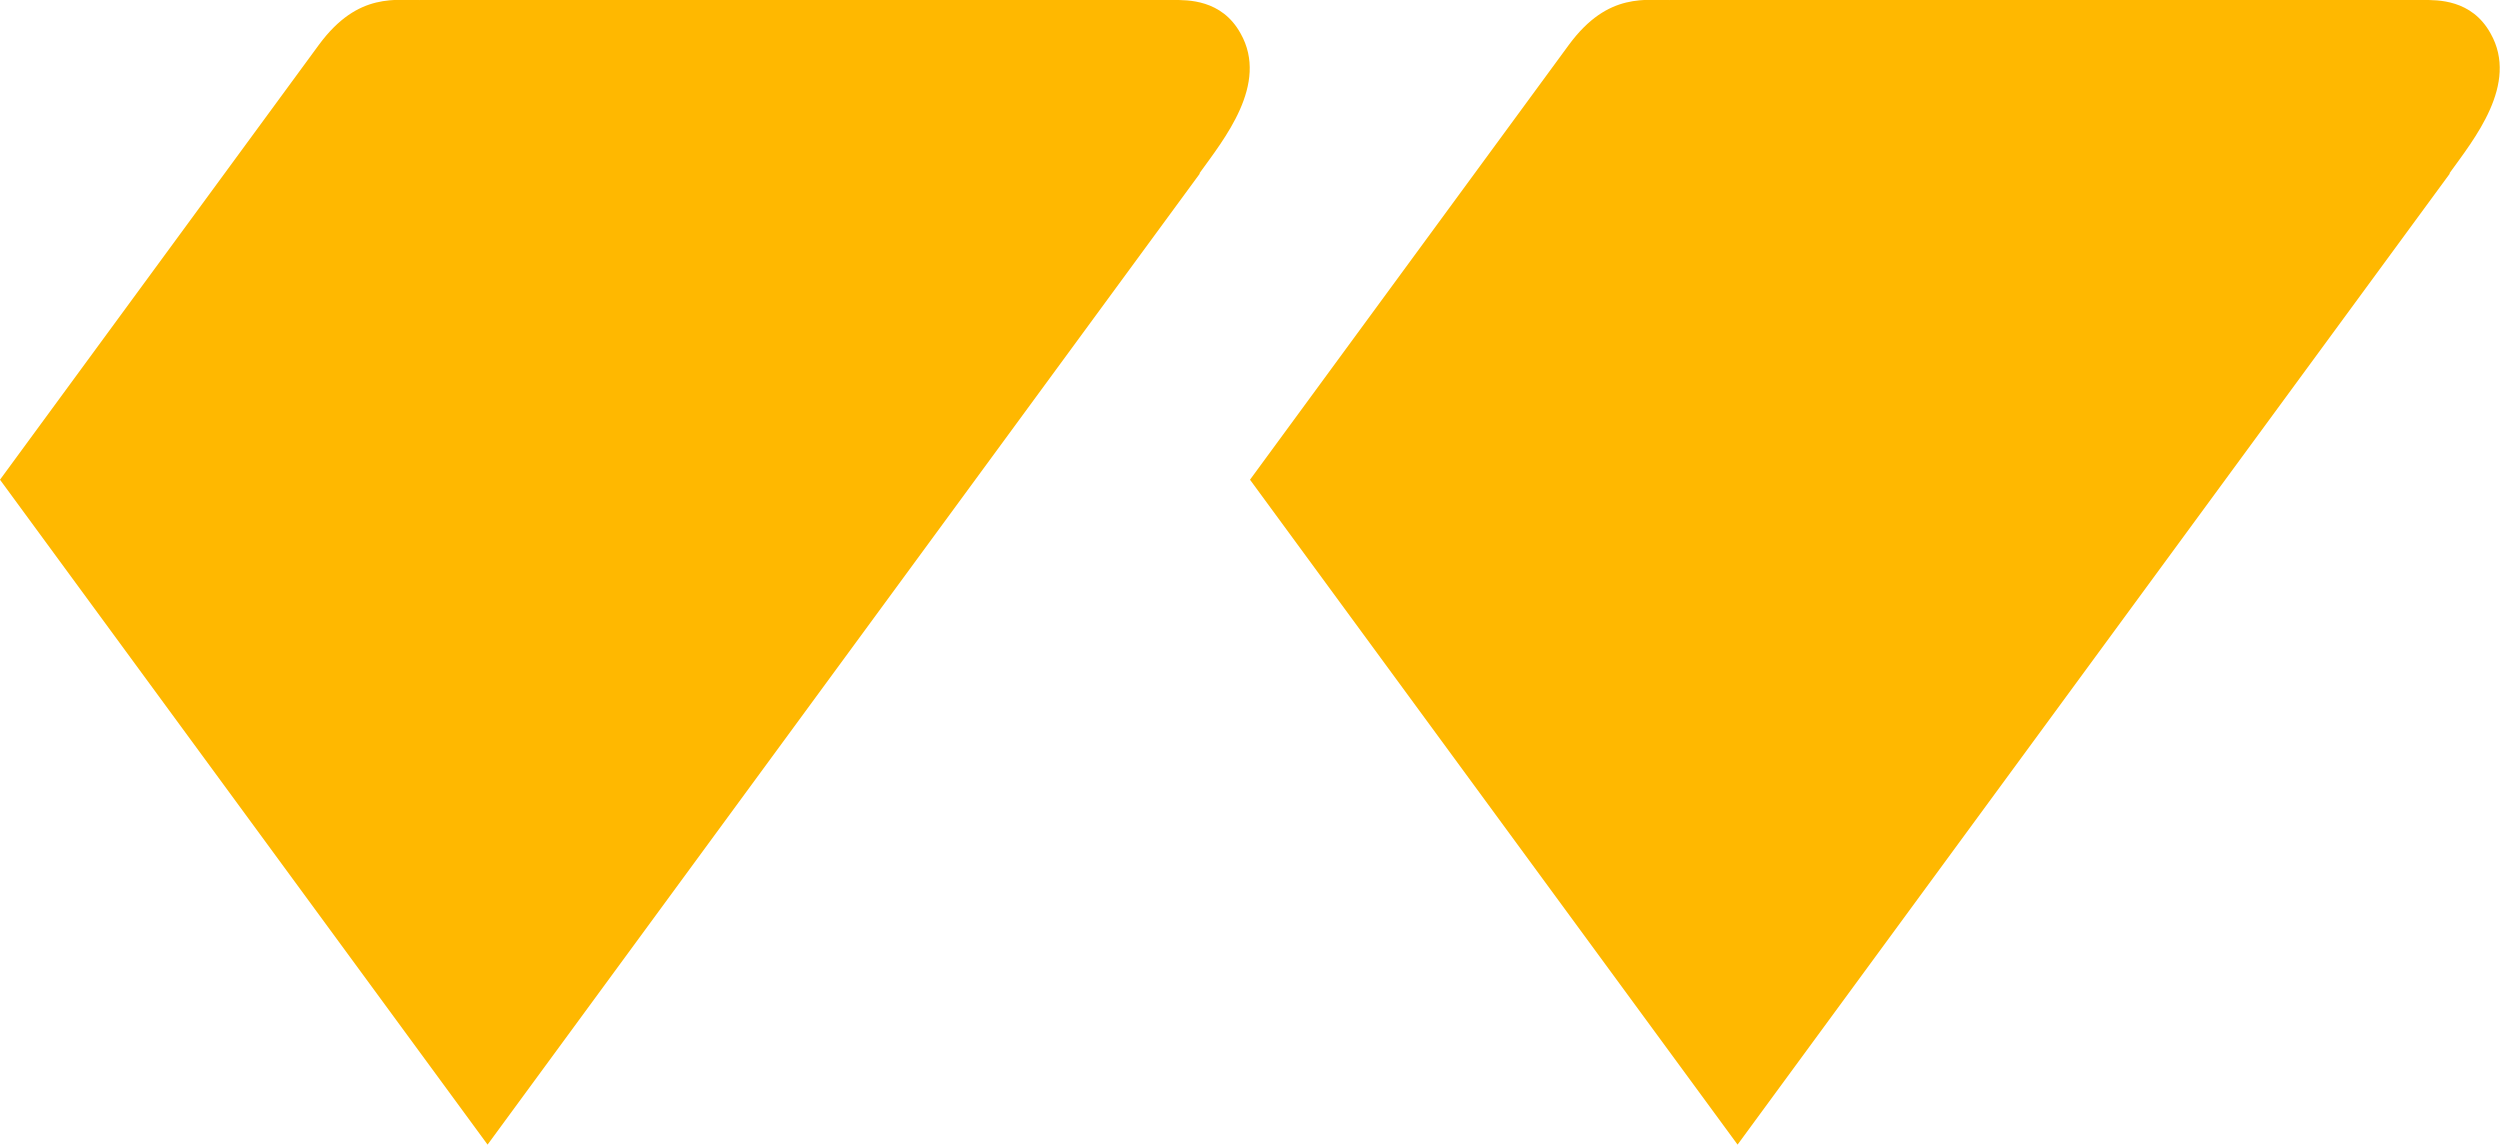
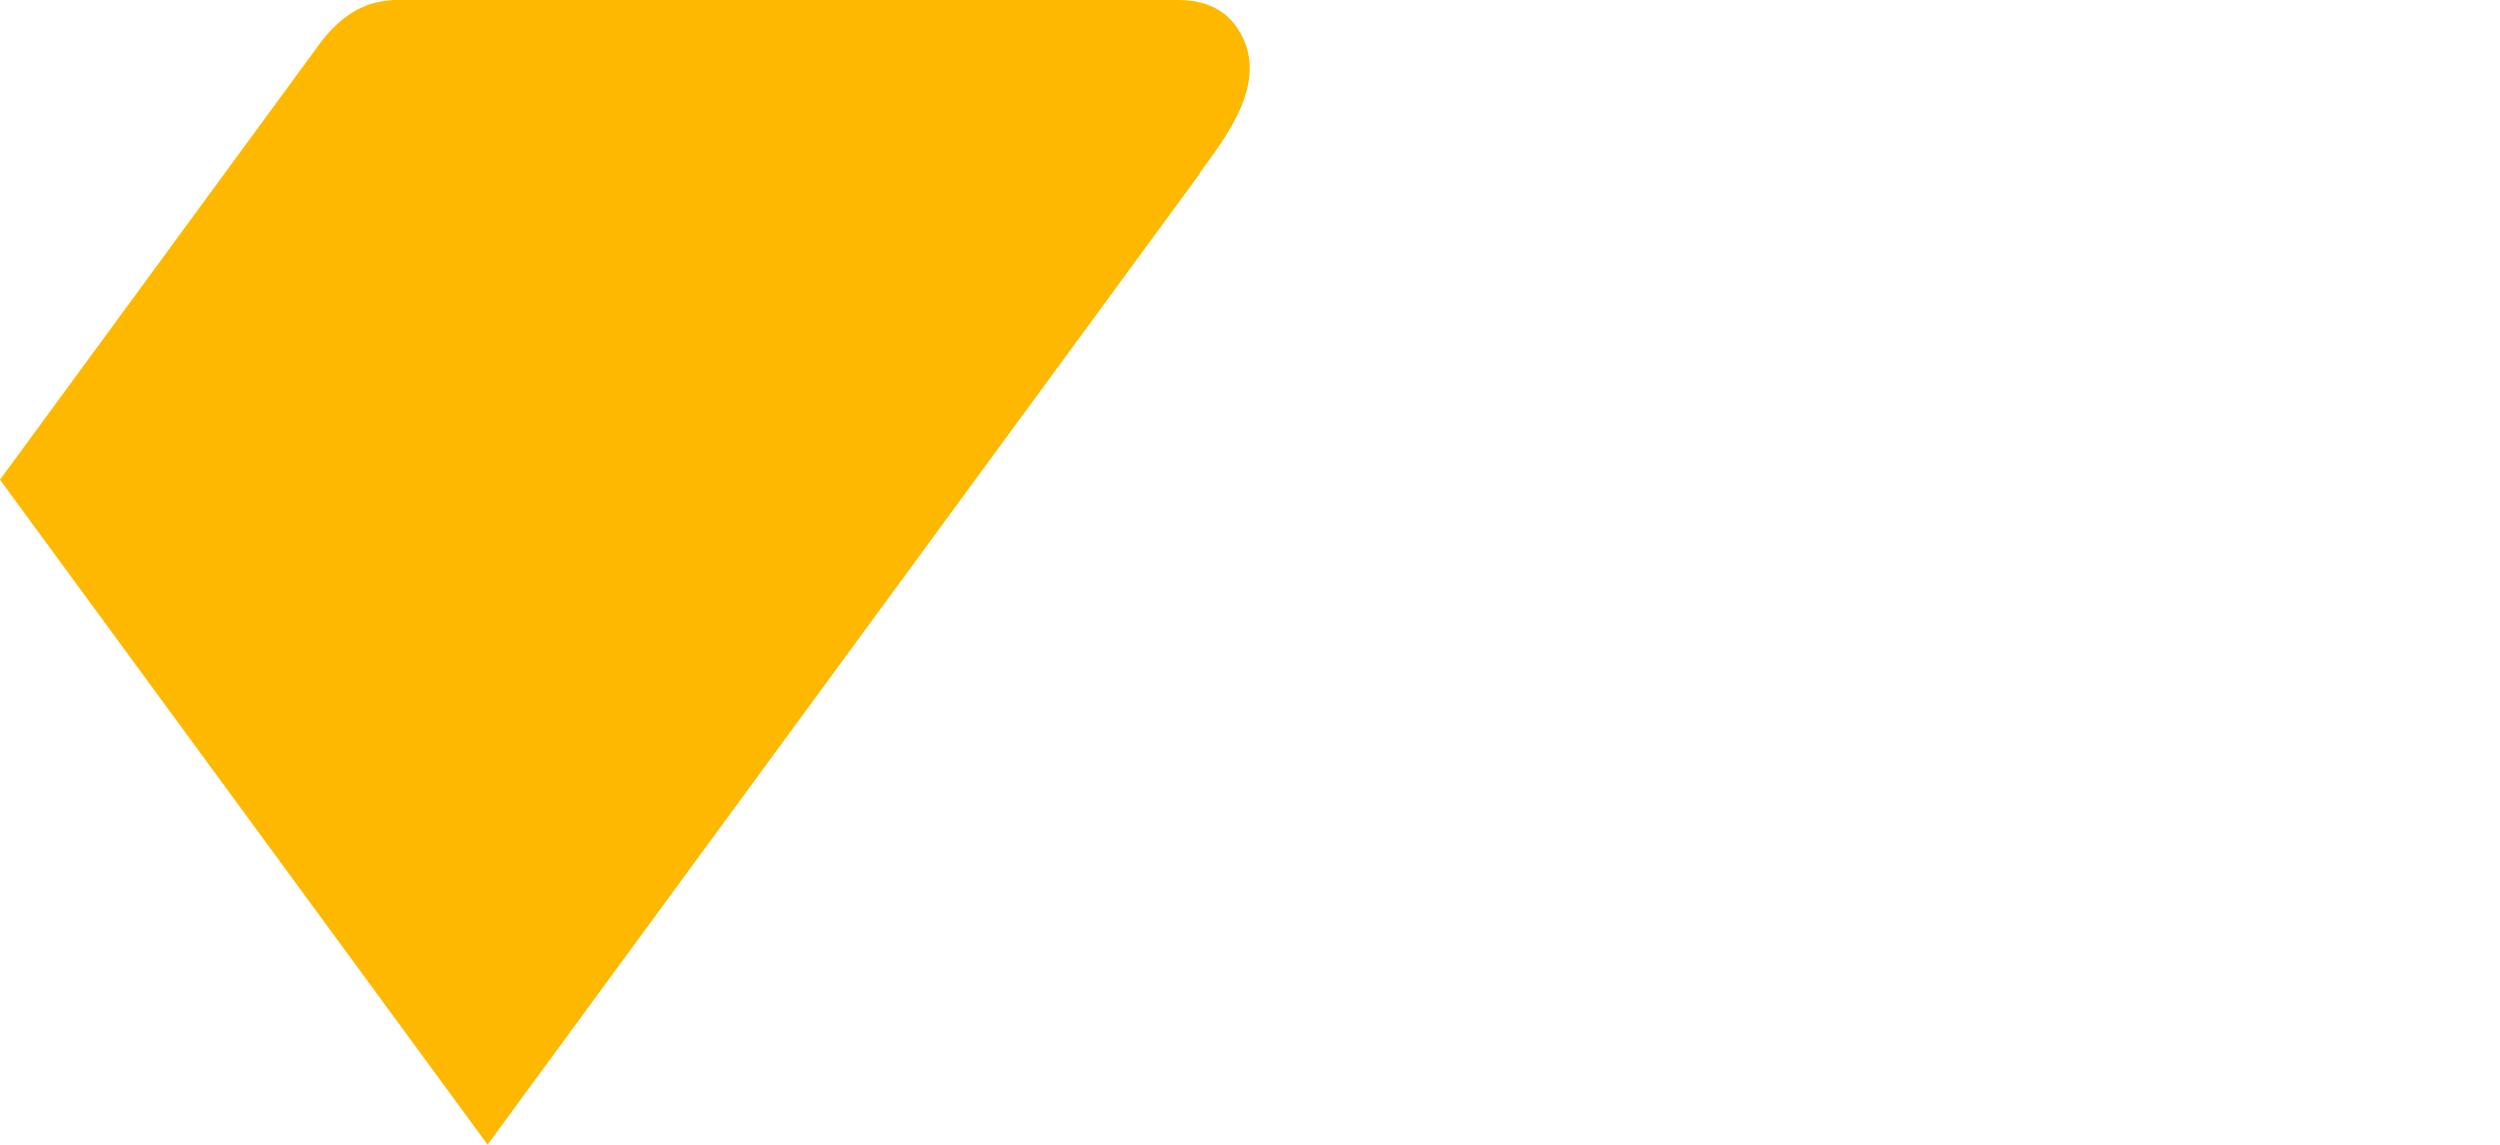
<svg xmlns="http://www.w3.org/2000/svg" id="Layer_2" width="63.58" height="29.11" viewBox="0 0 63.58 29.11">
  <g id="Layer_1-2">
    <path d="M12.4,29.11L30.51,4.42s0-.01,0-.02c.61-.85,1.77-2.26,1.04-3.55C31.07-.02,30.2,0,29.83,0H10.81c-.72.02-1.69-.23-2.7,1.14L0,12.2l12.4,16.91Z" style="fill:#ffb800; stroke-width:0px;" />
-     <path d="M44.19,29.11L62.3,4.42s0-.01,0-.02c.61-.85,1.77-2.26,1.04-3.55C62.86-.02,61.99,0,61.62,0h-19.02c-.72.02-1.69-.23-2.7,1.14l-8.11,11.06,12.4,16.91Z" style="fill:#ffb800; stroke-width:0px;" />
  </g>
</svg>